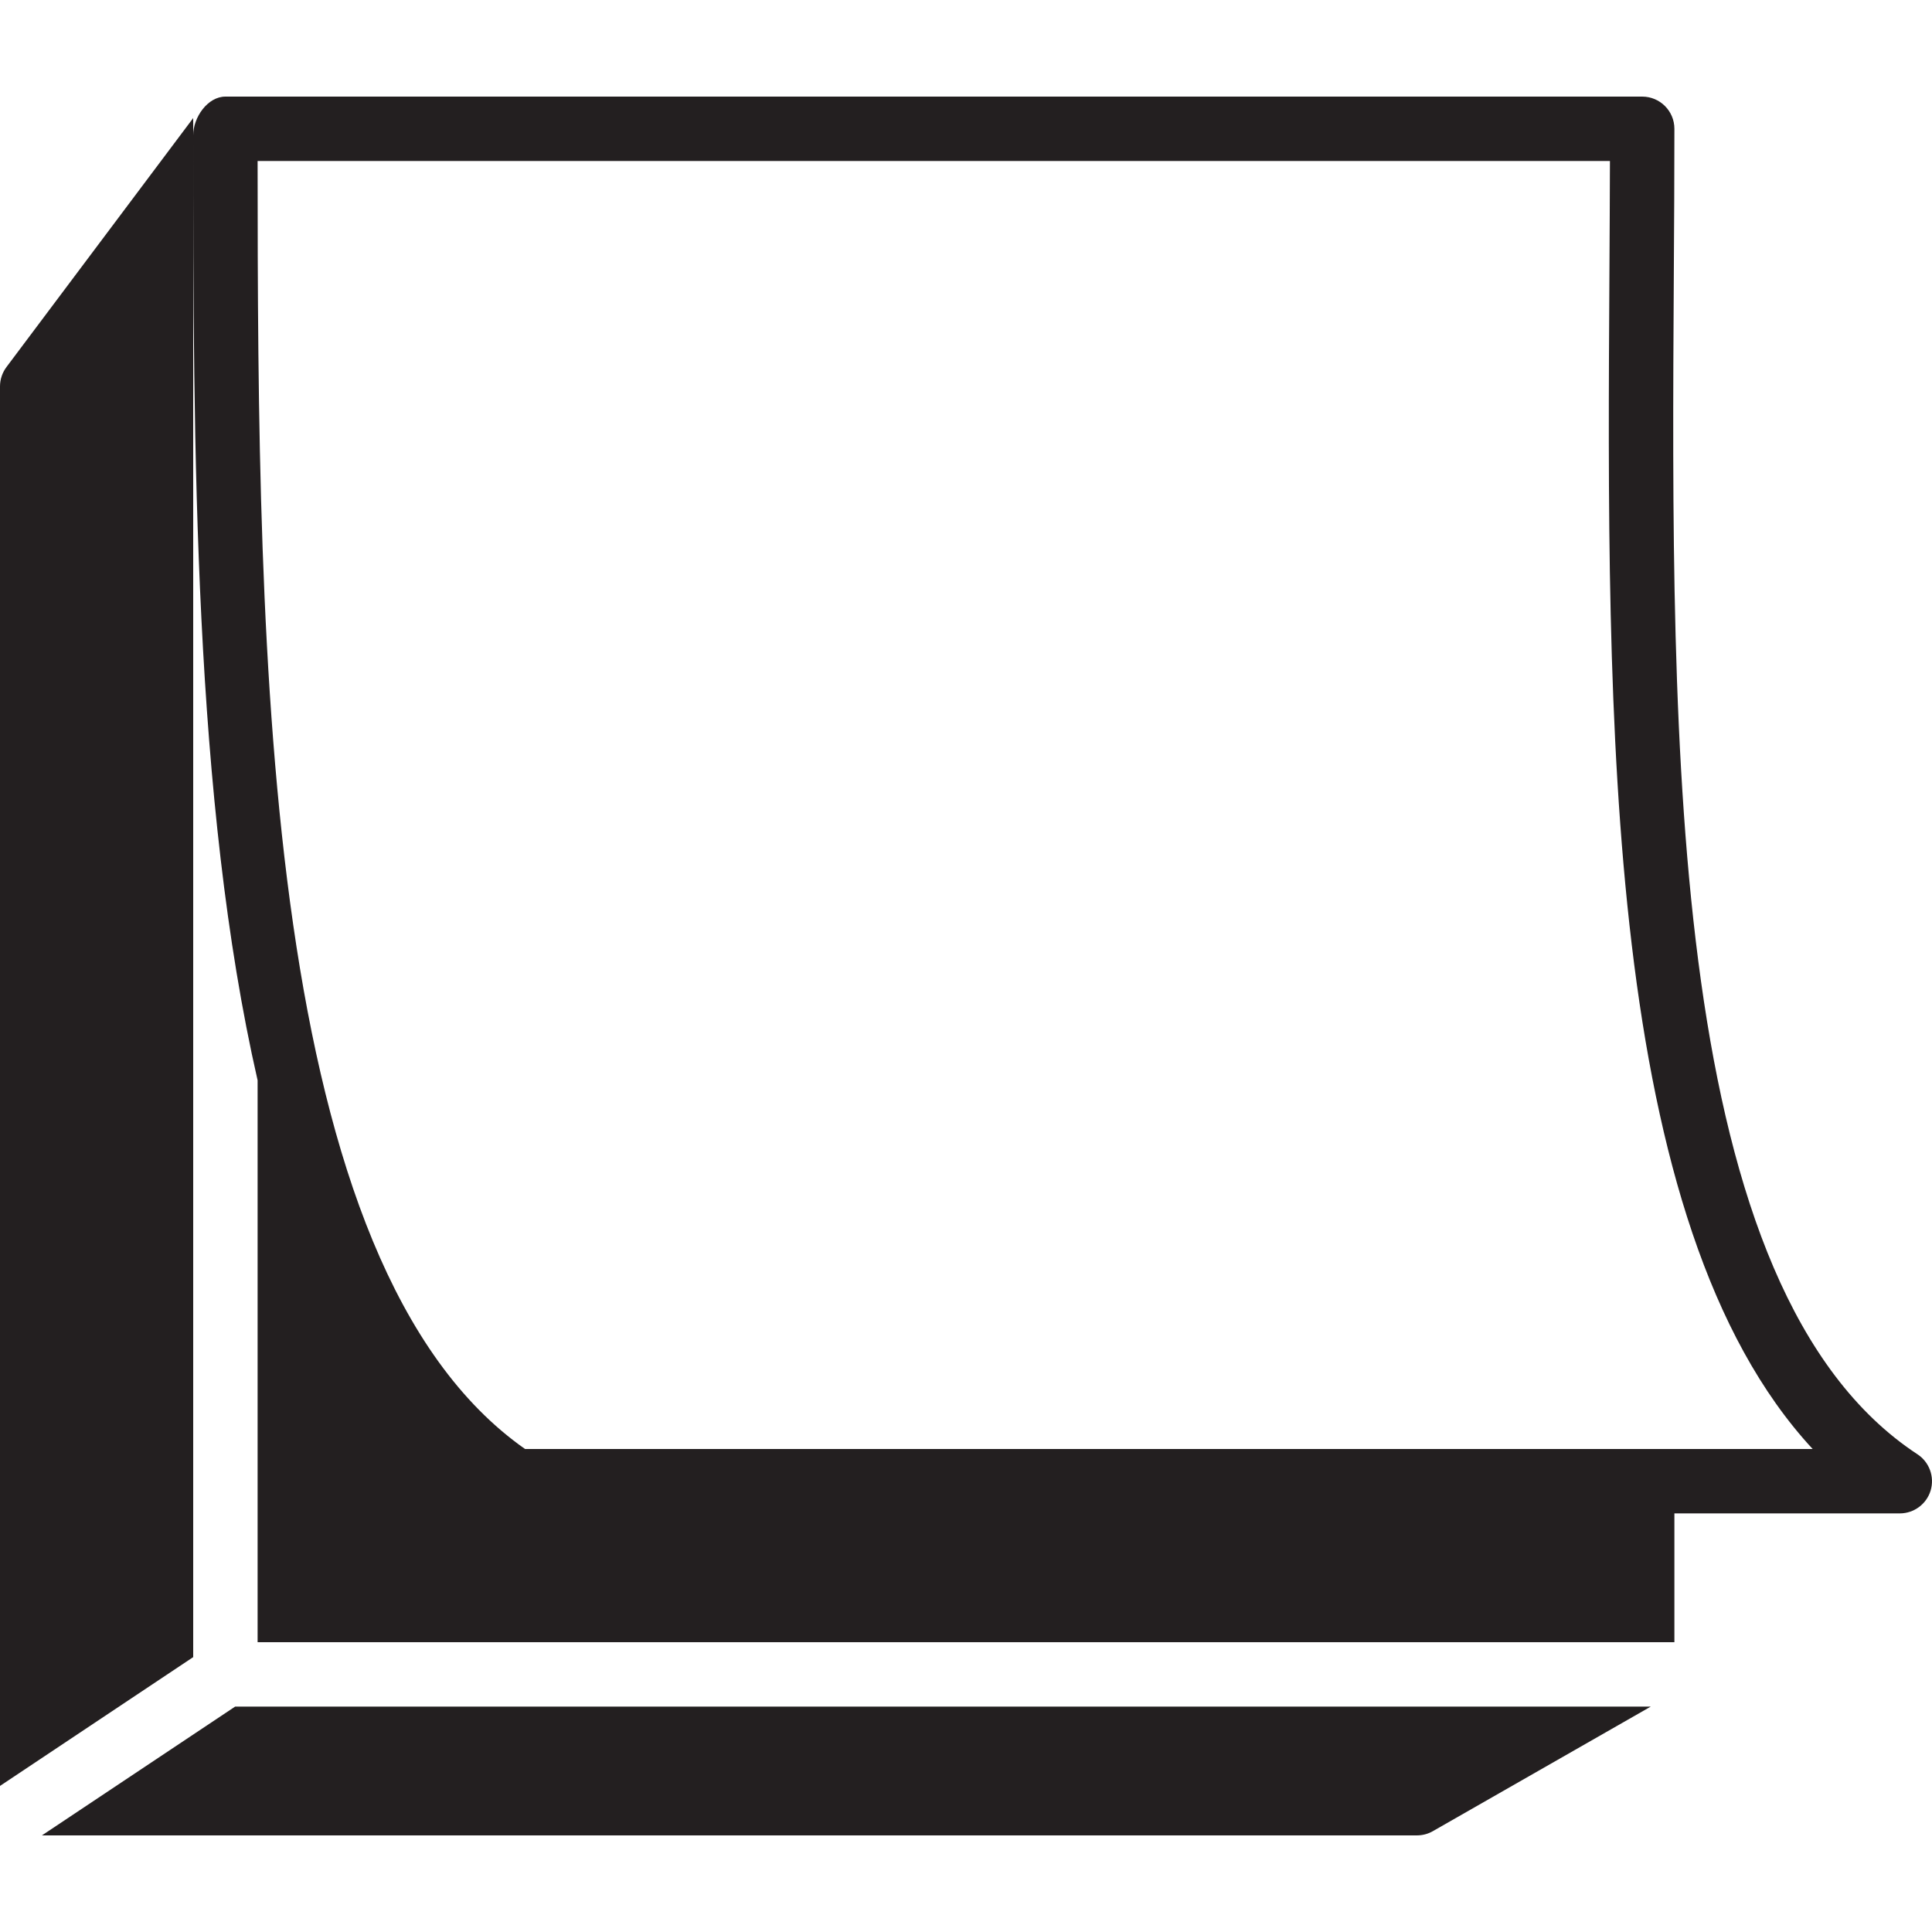
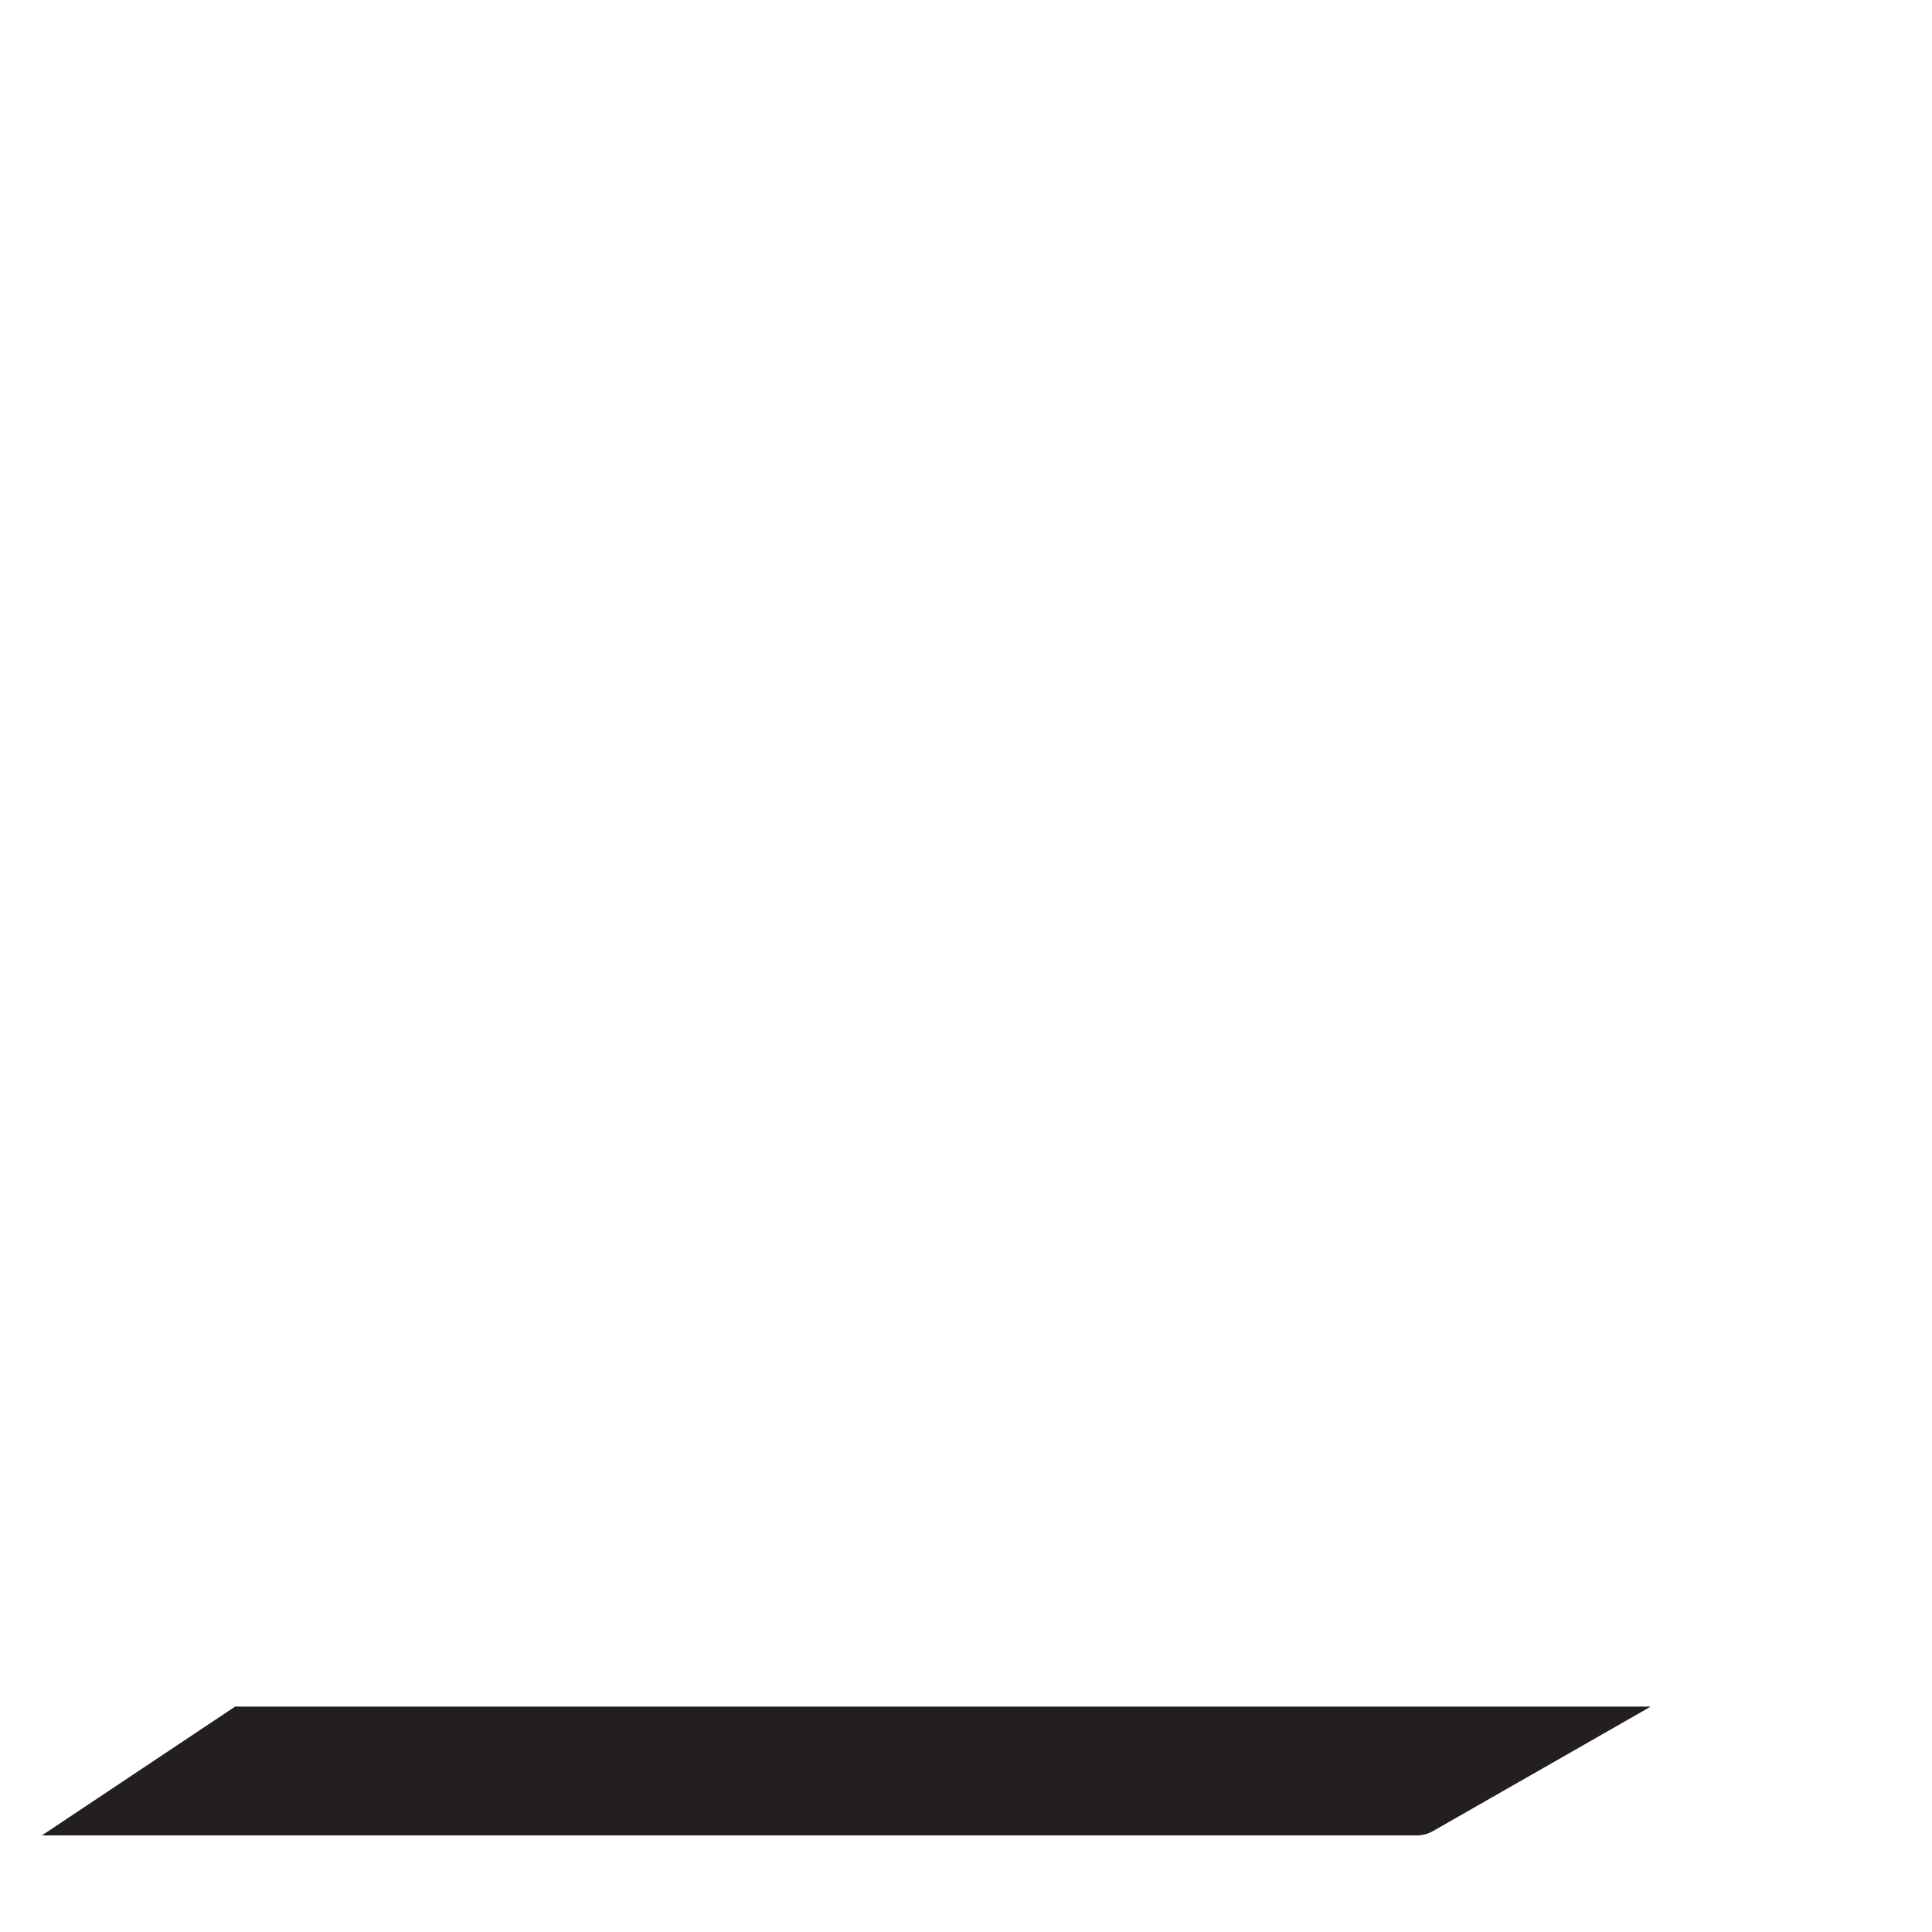
<svg xmlns="http://www.w3.org/2000/svg" version="1.1" id="Layer_1" x="0px" y="0px" viewBox="0 0 30 30" style="enable-background:new 0 0 30 30;" xml:space="preserve">
  <g>
-     <path style="fill:#231F20;" d="M0.1,5.7C0.036,5.786,0,5.891,0,6v21.732l3-2V2.1V1.833L0.1,5.7z" />
    <path style="fill:#231F20;" d="M0.651,28.5H22c0.087,0,0.173-0.022,0.248-0.065l3.385-1.935H3.651L0.651,28.5z" />
-     <path style="fill:#231F20;" d="M29.774,22.582c-3.876-2.546-3.826-10.934-3.783-18.333C25.996,3.486,26,2.734,26,2   c0-0.276-0.224-0.5-0.5-0.5h-22C3.224,1.5,3,1.823,3,2.1c0,4.822,0.008,10.336,1,14.675V25.5h22v-2h3.5   c0.221,0,0.416-0.146,0.479-0.356C30.042,22.932,29.959,22.703,29.774,22.582z M8.153,22.5C4.087,19.648,4.002,10.302,4,2.5h20.999   c-0.001,0.572-0.005,1.154-0.008,1.743C24.95,11.2,24.904,19,28.147,22.5H8.153z" />
  </g>
</svg>